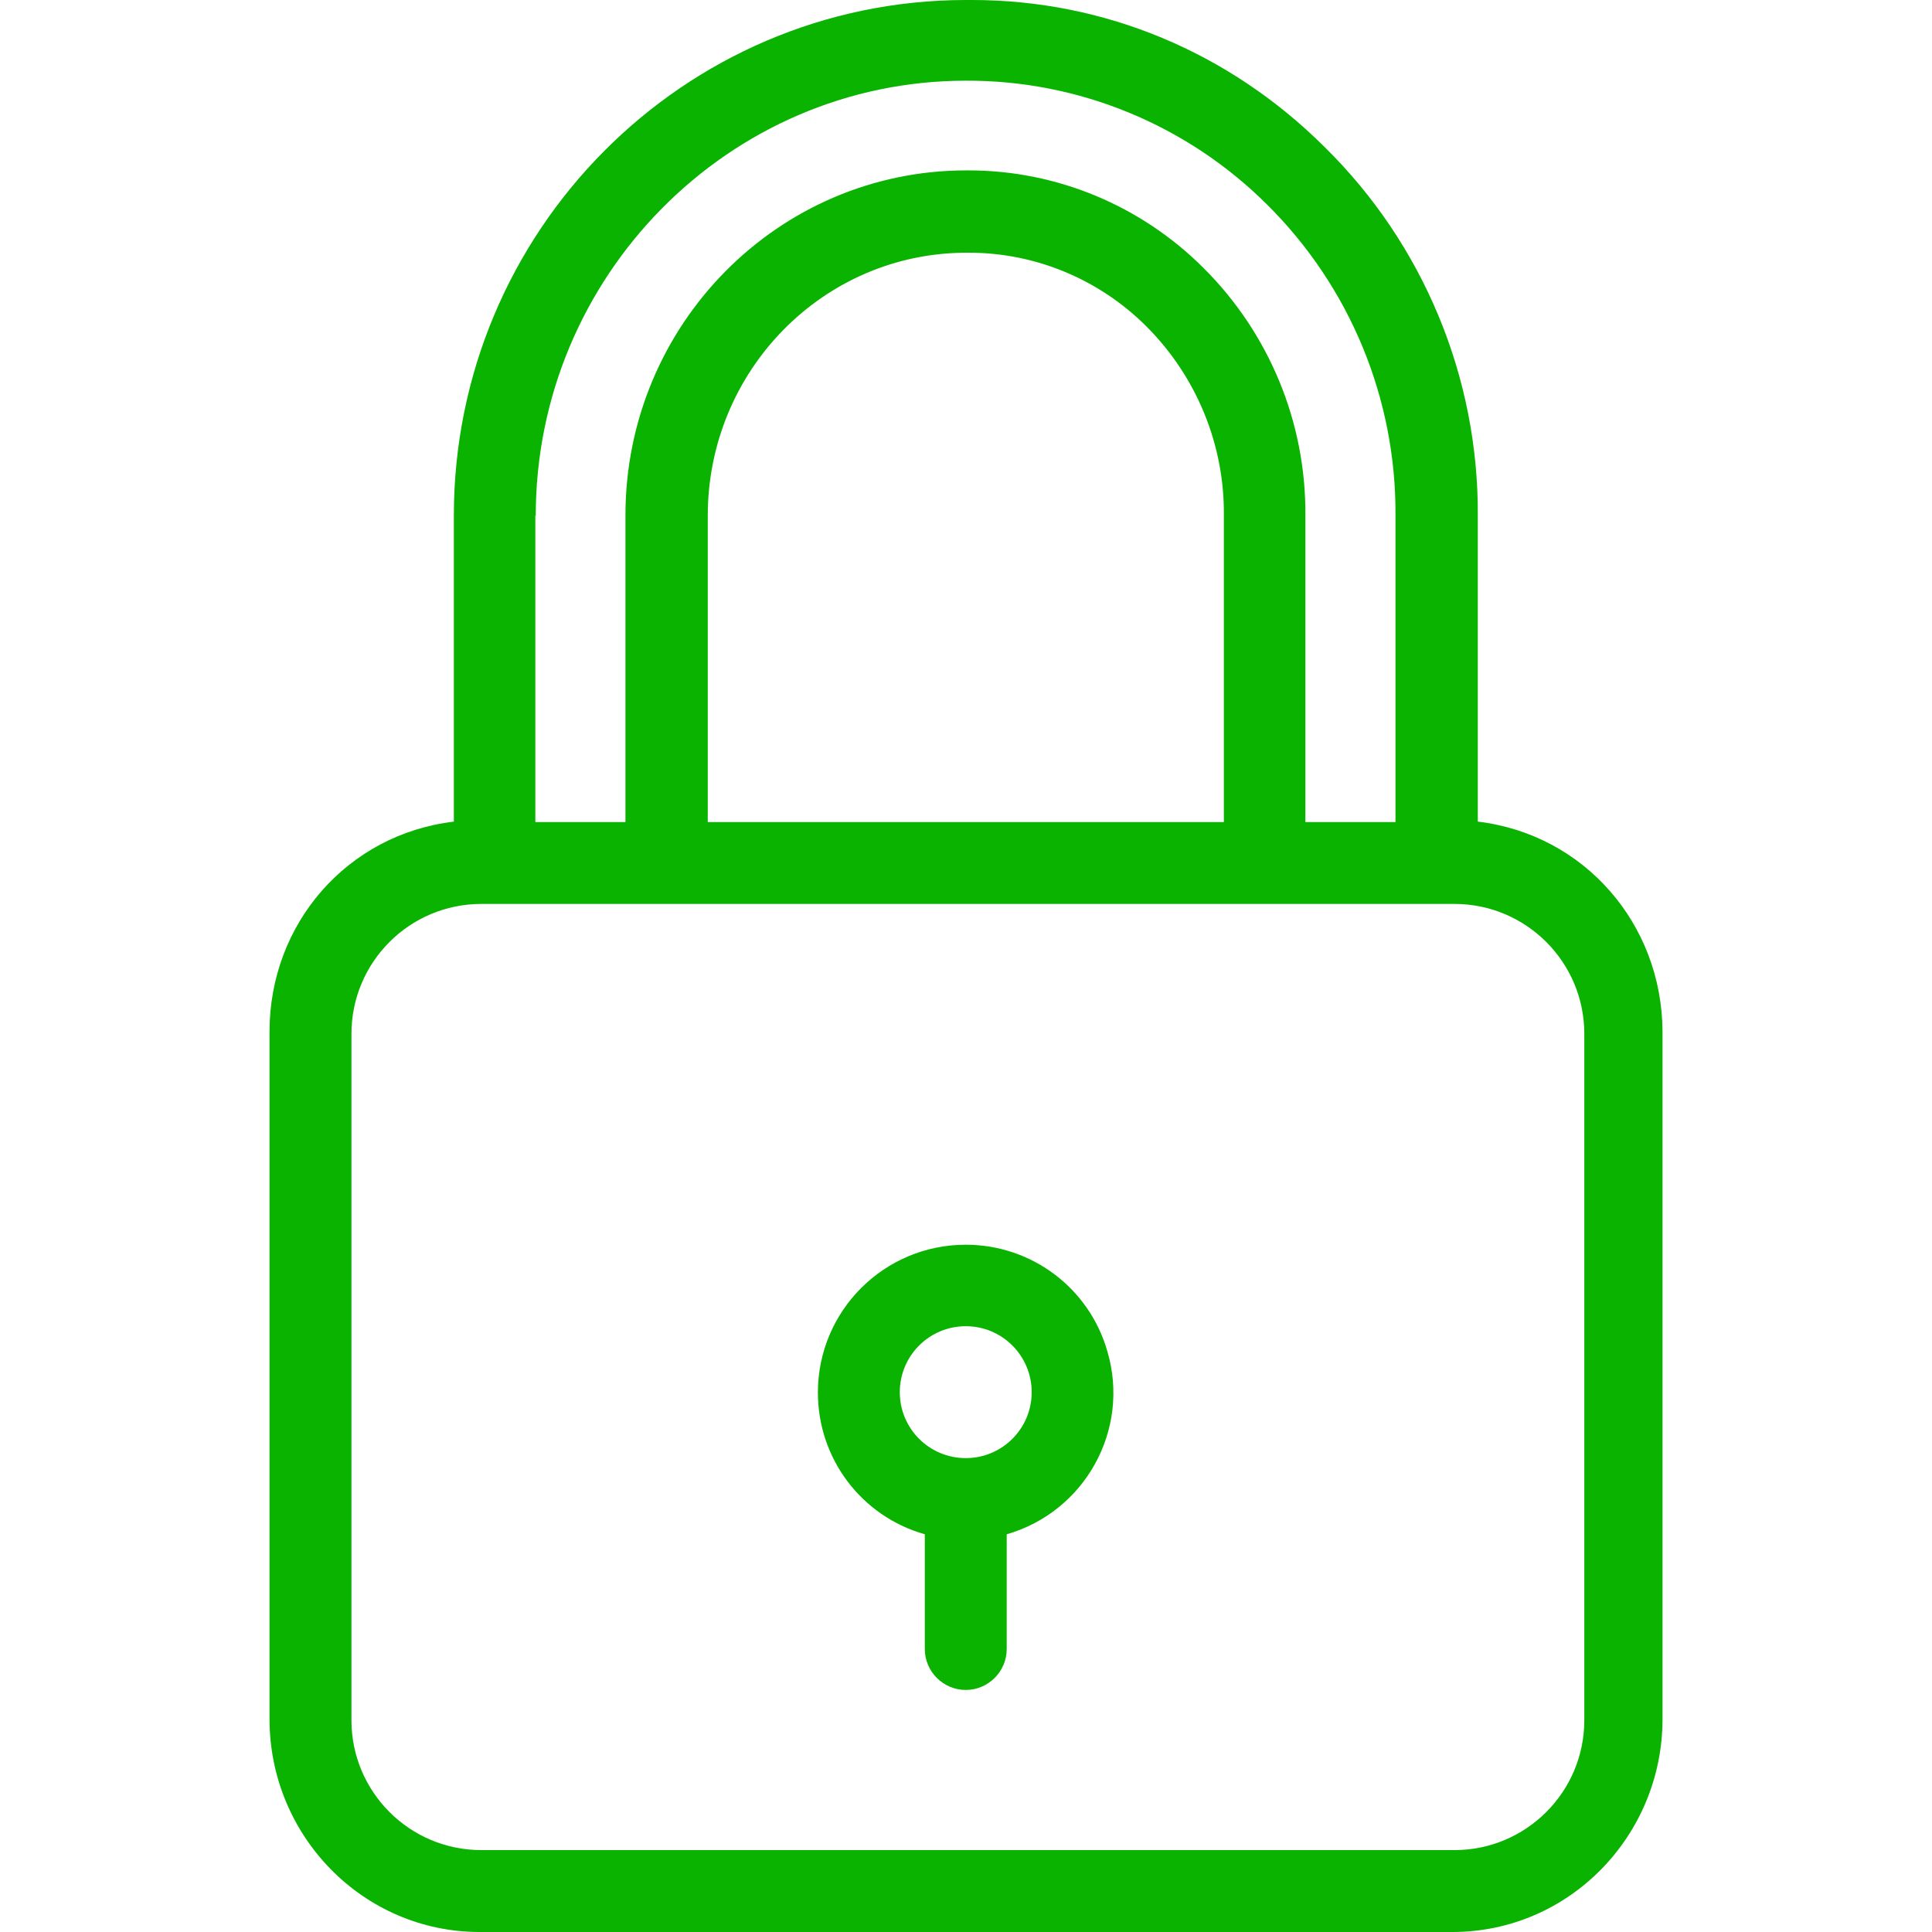
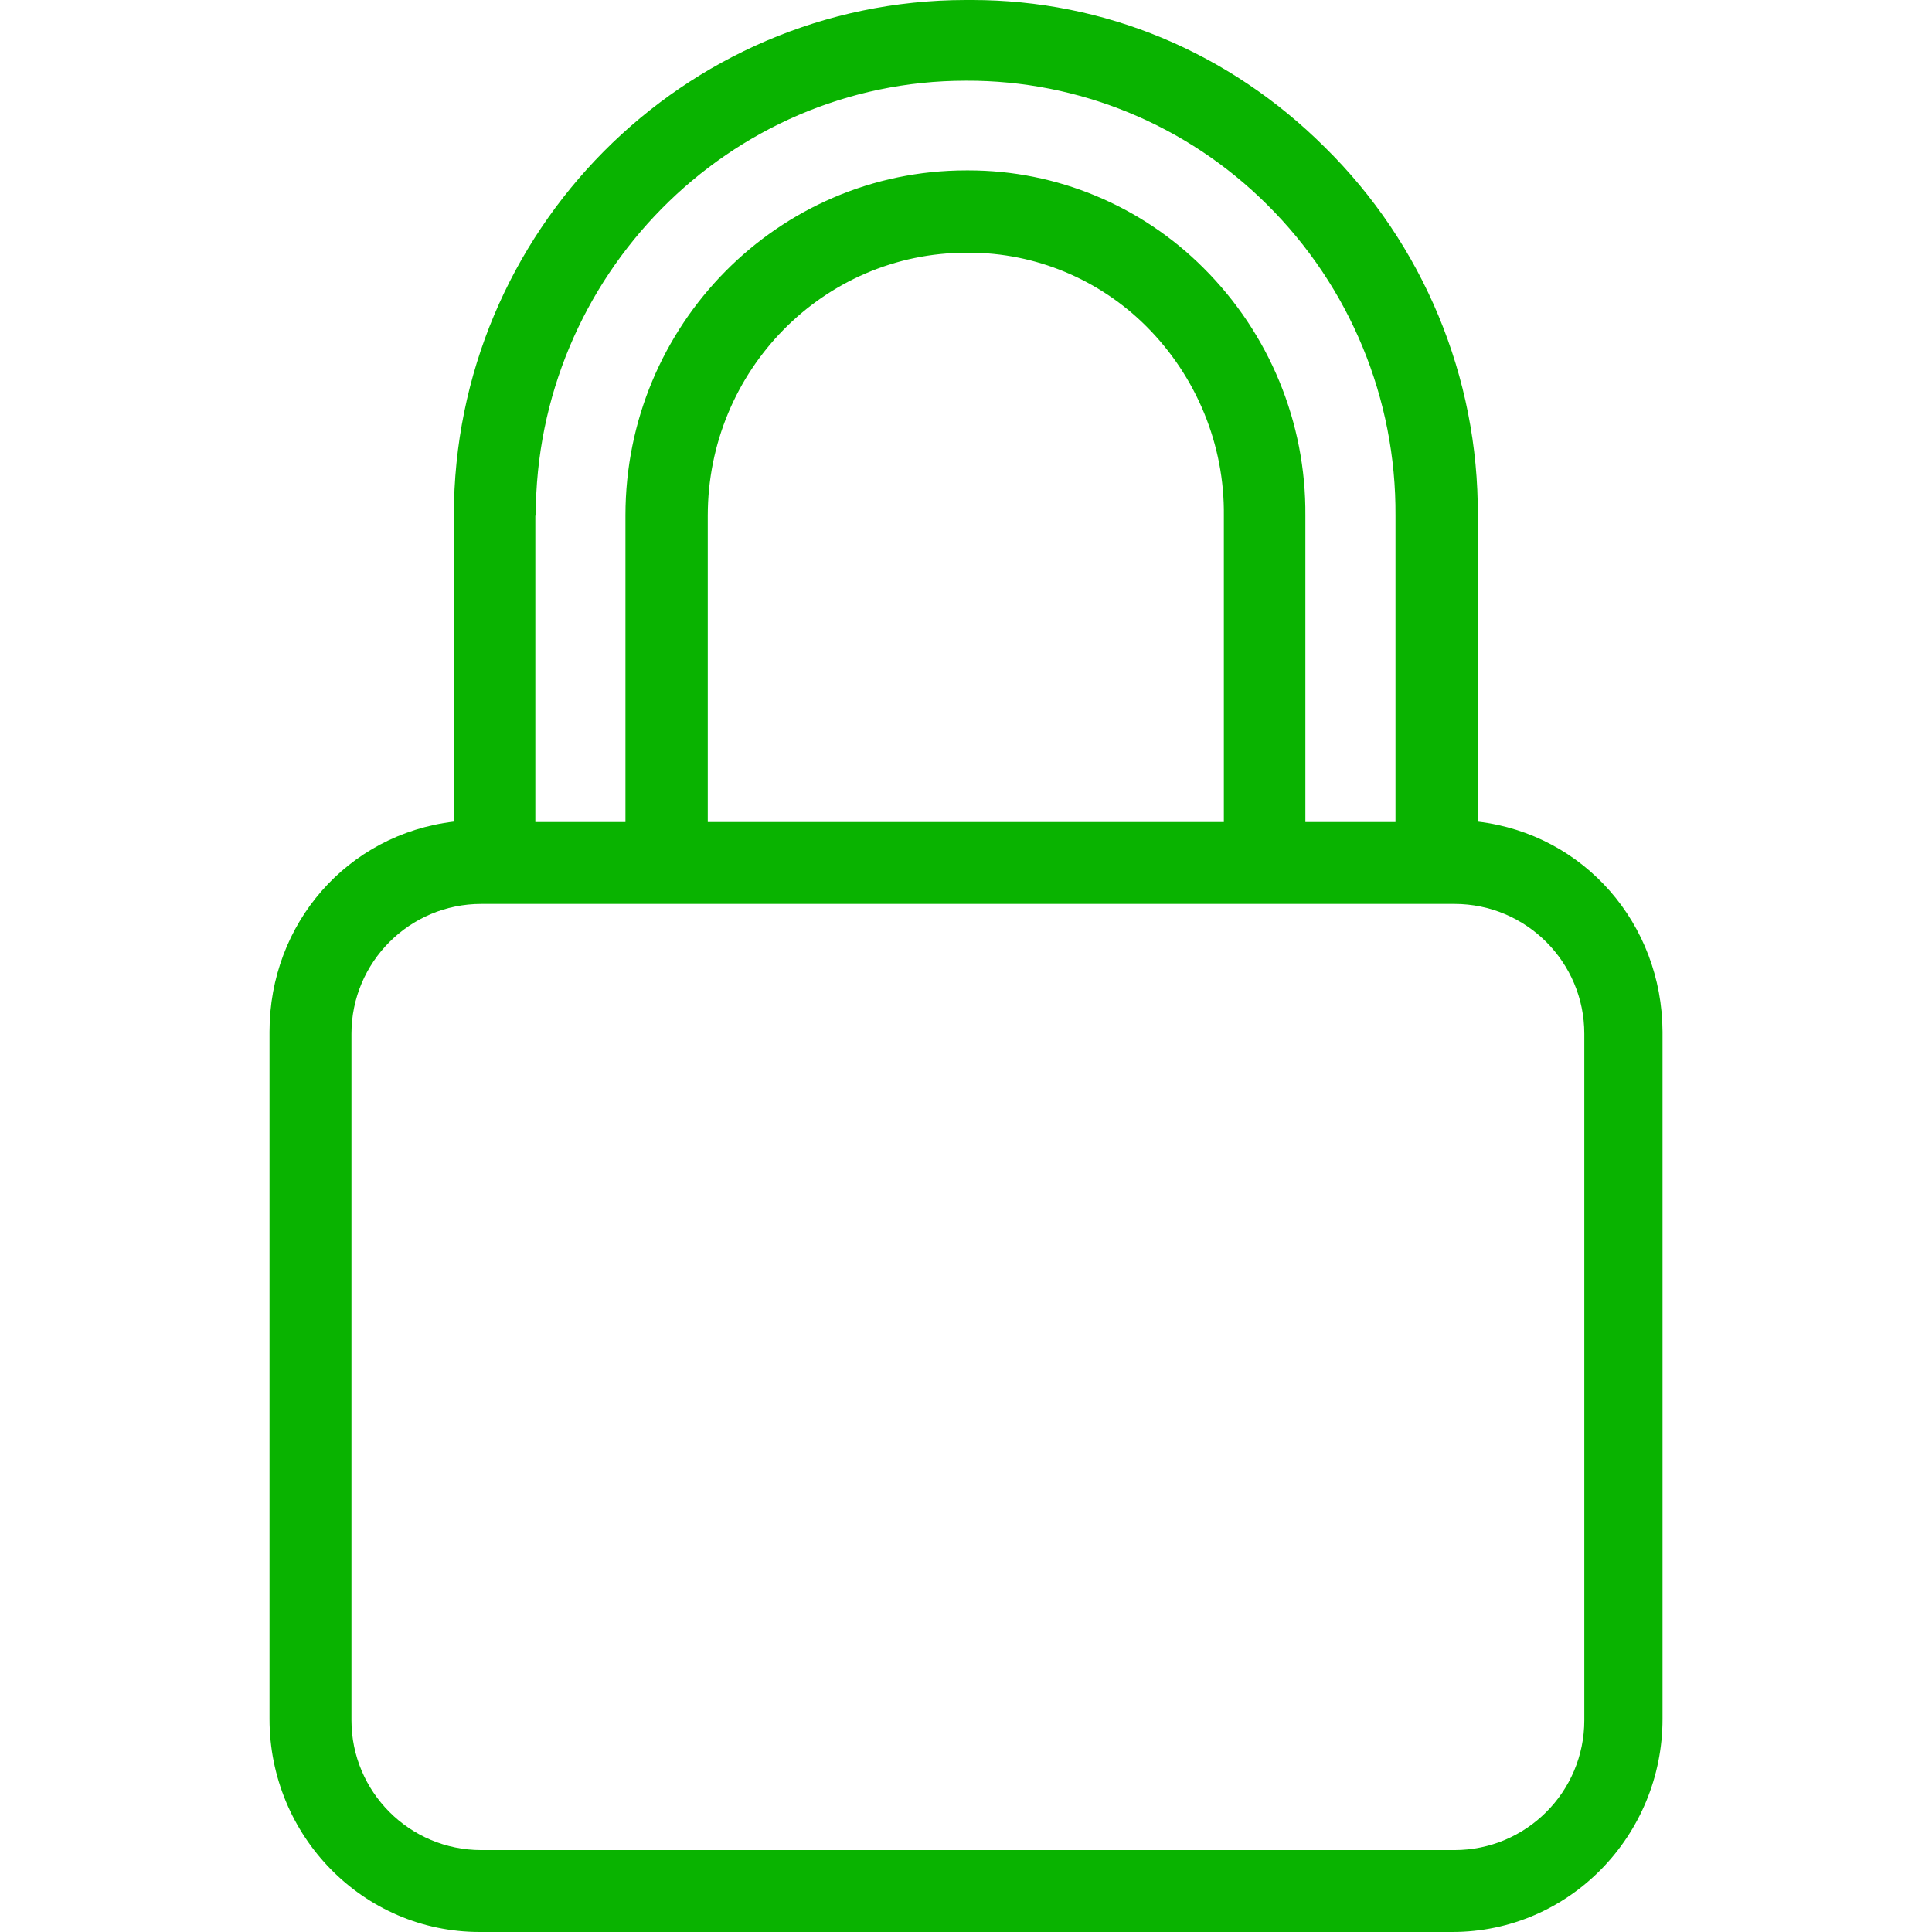
<svg xmlns="http://www.w3.org/2000/svg" width="56" height="56" viewBox="0 0 56 56" fill="none">
  <path d="M42.835 23.815V14.947C42.858 10.934 41.256 7.076 38.395 4.262C35.629 1.508 32.008 0 28.173 0C28.113 0 28.042 0 27.983 0C19.803 0.012 13.155 6.708 13.155 14.947V23.815C10.068 24.183 7.812 26.771 7.812 29.905V49.827C7.812 53.21 10.519 56 13.903 56H42.099C45.482 56 48.189 53.21 48.189 49.827V29.905C48.177 26.783 45.922 24.183 42.835 23.815ZM15.517 14.947H15.529C15.529 8.014 21.121 2.339 27.995 2.339H28.007C31.271 2.327 34.406 3.621 36.721 5.924C39.131 8.31 40.472 11.563 40.449 14.947V23.827H37.837V14.947C37.86 12.252 36.792 9.664 34.881 7.764C33.076 5.96 30.63 4.939 28.078 4.939H28.007C22.546 4.939 18.129 9.426 18.129 14.935V23.827H15.517V14.947ZM35.474 14.947V23.827H20.515V14.947C20.515 10.744 23.863 7.325 28.019 7.325H28.09C30.013 7.325 31.865 8.097 33.23 9.462C34.679 10.91 35.498 12.893 35.474 14.947ZM45.922 49.862C45.922 51.94 44.236 53.626 42.158 53.626H13.95C11.873 53.626 10.187 51.94 10.187 49.862V29.965C10.187 27.887 11.873 26.201 13.95 26.201H42.158C44.236 26.201 45.922 27.887 45.922 29.965V49.862Z" fill="#09B300" />
-   <path d="M32.1 39.178C31.578 37.337 29.904 36.079 27.993 36.079C25.63 36.079 23.707 37.99 23.707 40.365C23.707 42.276 24.965 43.95 26.806 44.472V47.797C26.806 48.45 27.34 48.984 27.993 48.984C28.646 48.984 29.18 48.45 29.18 47.797V44.472C31.448 43.819 32.765 41.445 32.1 39.178ZM27.993 42.264C26.936 42.264 26.081 41.41 26.081 40.353C26.081 39.296 26.936 38.441 27.993 38.441C29.049 38.441 29.904 39.296 29.904 40.353C29.904 41.41 29.049 42.264 27.993 42.264Z" fill="#09B300" />
</svg>